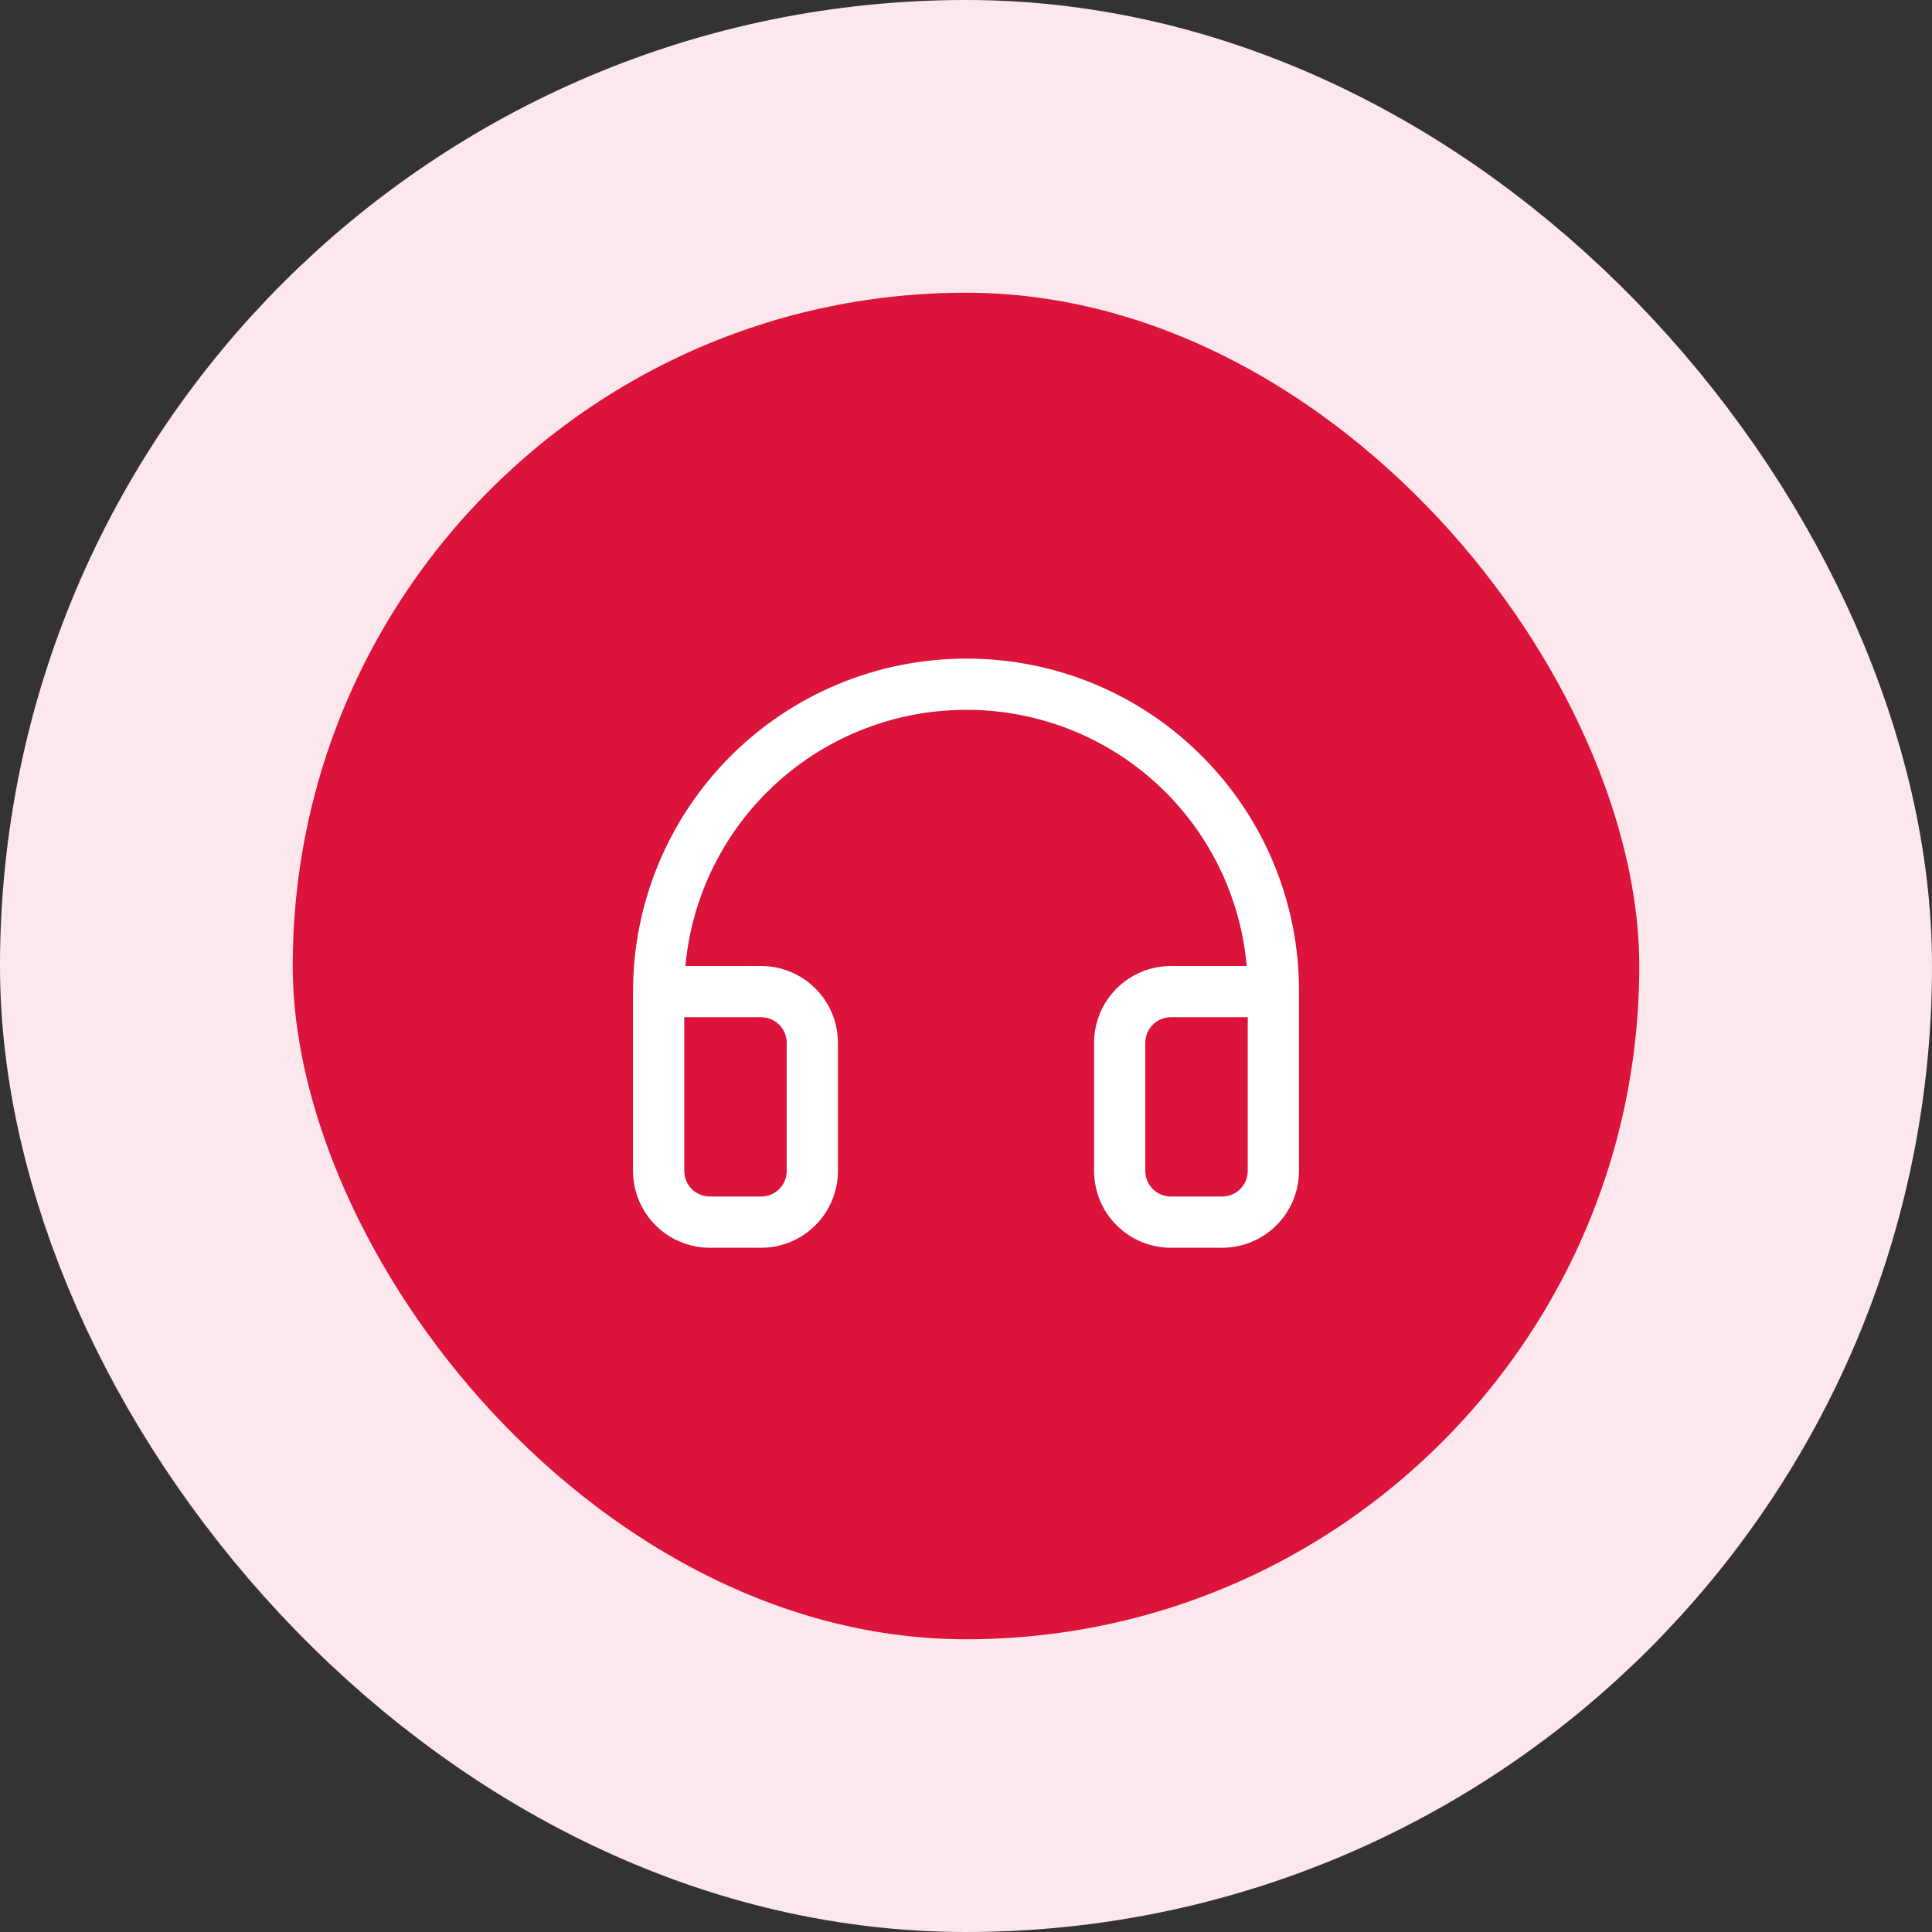
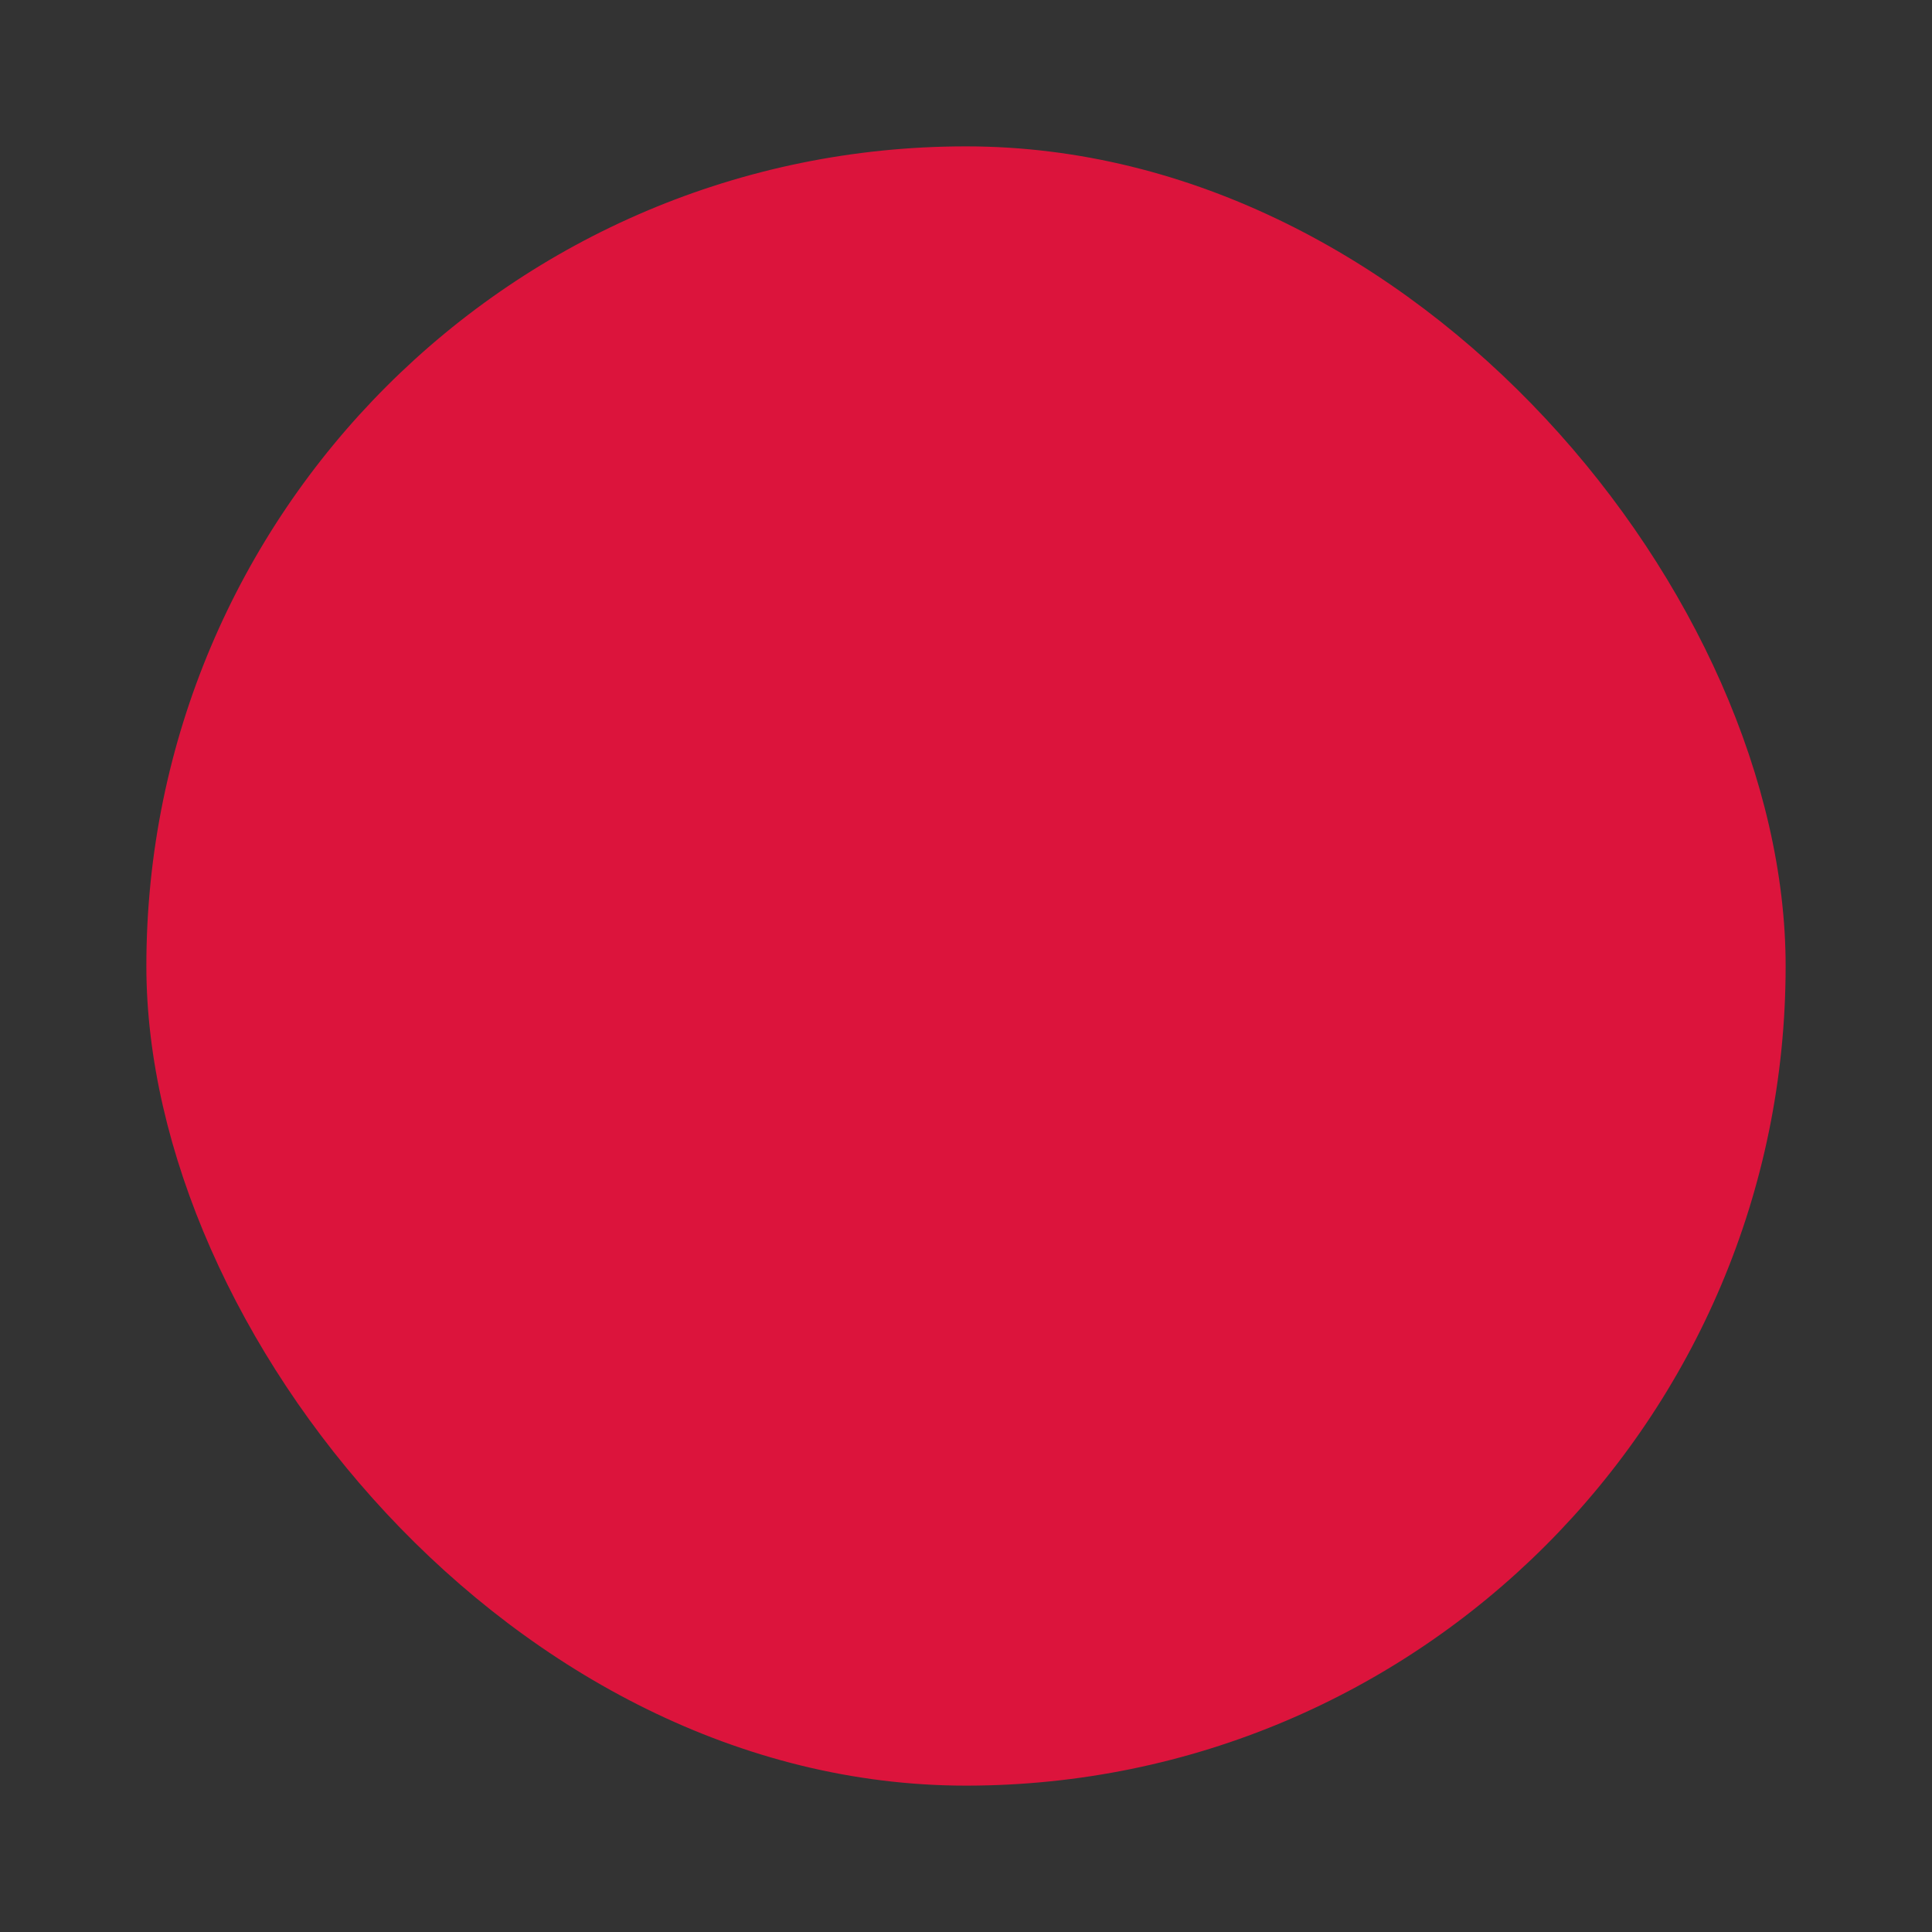
<svg xmlns="http://www.w3.org/2000/svg" width="66" height="66" viewBox="0 0 66 66" fill="none">
  <rect x="0" y="0" width="66" height="66" fill="#333333" stroke="none" />
  <rect x="5" y="5" width="56" height="56" rx="28" fill="#DC143C" />
-   <rect x="5" y="5" width="56" height="56" rx="28" stroke="#FCE8EC" stroke-width="10" />
-   <path d="M41.082 25.853C40.035 24.796 38.79 23.956 37.418 23.38C36.046 22.805 34.574 22.506 33.086 22.5H33C29.983 22.5 27.09 23.698 24.957 25.832C22.823 27.965 21.625 30.858 21.625 33.875V40C21.625 40.696 21.902 41.364 22.394 41.856C22.886 42.348 23.554 42.625 24.25 42.625H26C26.696 42.625 27.364 42.348 27.856 41.856C28.348 41.364 28.625 40.696 28.625 40V35.625C28.625 34.929 28.348 34.261 27.856 33.769C27.364 33.277 26.696 33 26 33H23.414C23.633 30.609 24.737 28.385 26.511 26.766C28.284 25.147 30.599 24.25 33 24.25H33.073C35.465 24.26 37.766 25.163 39.526 26.782C41.286 28.4 42.379 30.618 42.589 33H40C39.304 33 38.636 33.277 38.144 33.769C37.652 34.261 37.375 34.929 37.375 35.625V40C37.375 40.696 37.652 41.364 38.144 41.856C38.636 42.348 39.304 42.625 40 42.625H41.75C42.446 42.625 43.114 42.348 43.606 41.856C44.098 41.364 44.375 40.696 44.375 40V33.875C44.381 32.387 44.093 30.913 43.528 29.536C42.962 28.16 42.131 26.908 41.082 25.853ZM26 34.75C26.232 34.75 26.455 34.842 26.619 35.006C26.783 35.17 26.875 35.393 26.875 35.625V40C26.875 40.232 26.783 40.455 26.619 40.619C26.455 40.783 26.232 40.875 26 40.875H24.25C24.018 40.875 23.795 40.783 23.631 40.619C23.467 40.455 23.375 40.232 23.375 40V34.75H26ZM42.625 40C42.625 40.232 42.533 40.455 42.369 40.619C42.205 40.783 41.982 40.875 41.75 40.875H40C39.768 40.875 39.545 40.783 39.381 40.619C39.217 40.455 39.125 40.232 39.125 40V35.625C39.125 35.393 39.217 35.17 39.381 35.006C39.545 34.842 39.768 34.75 40 34.75H42.625V40Z" fill="white" />
</svg>